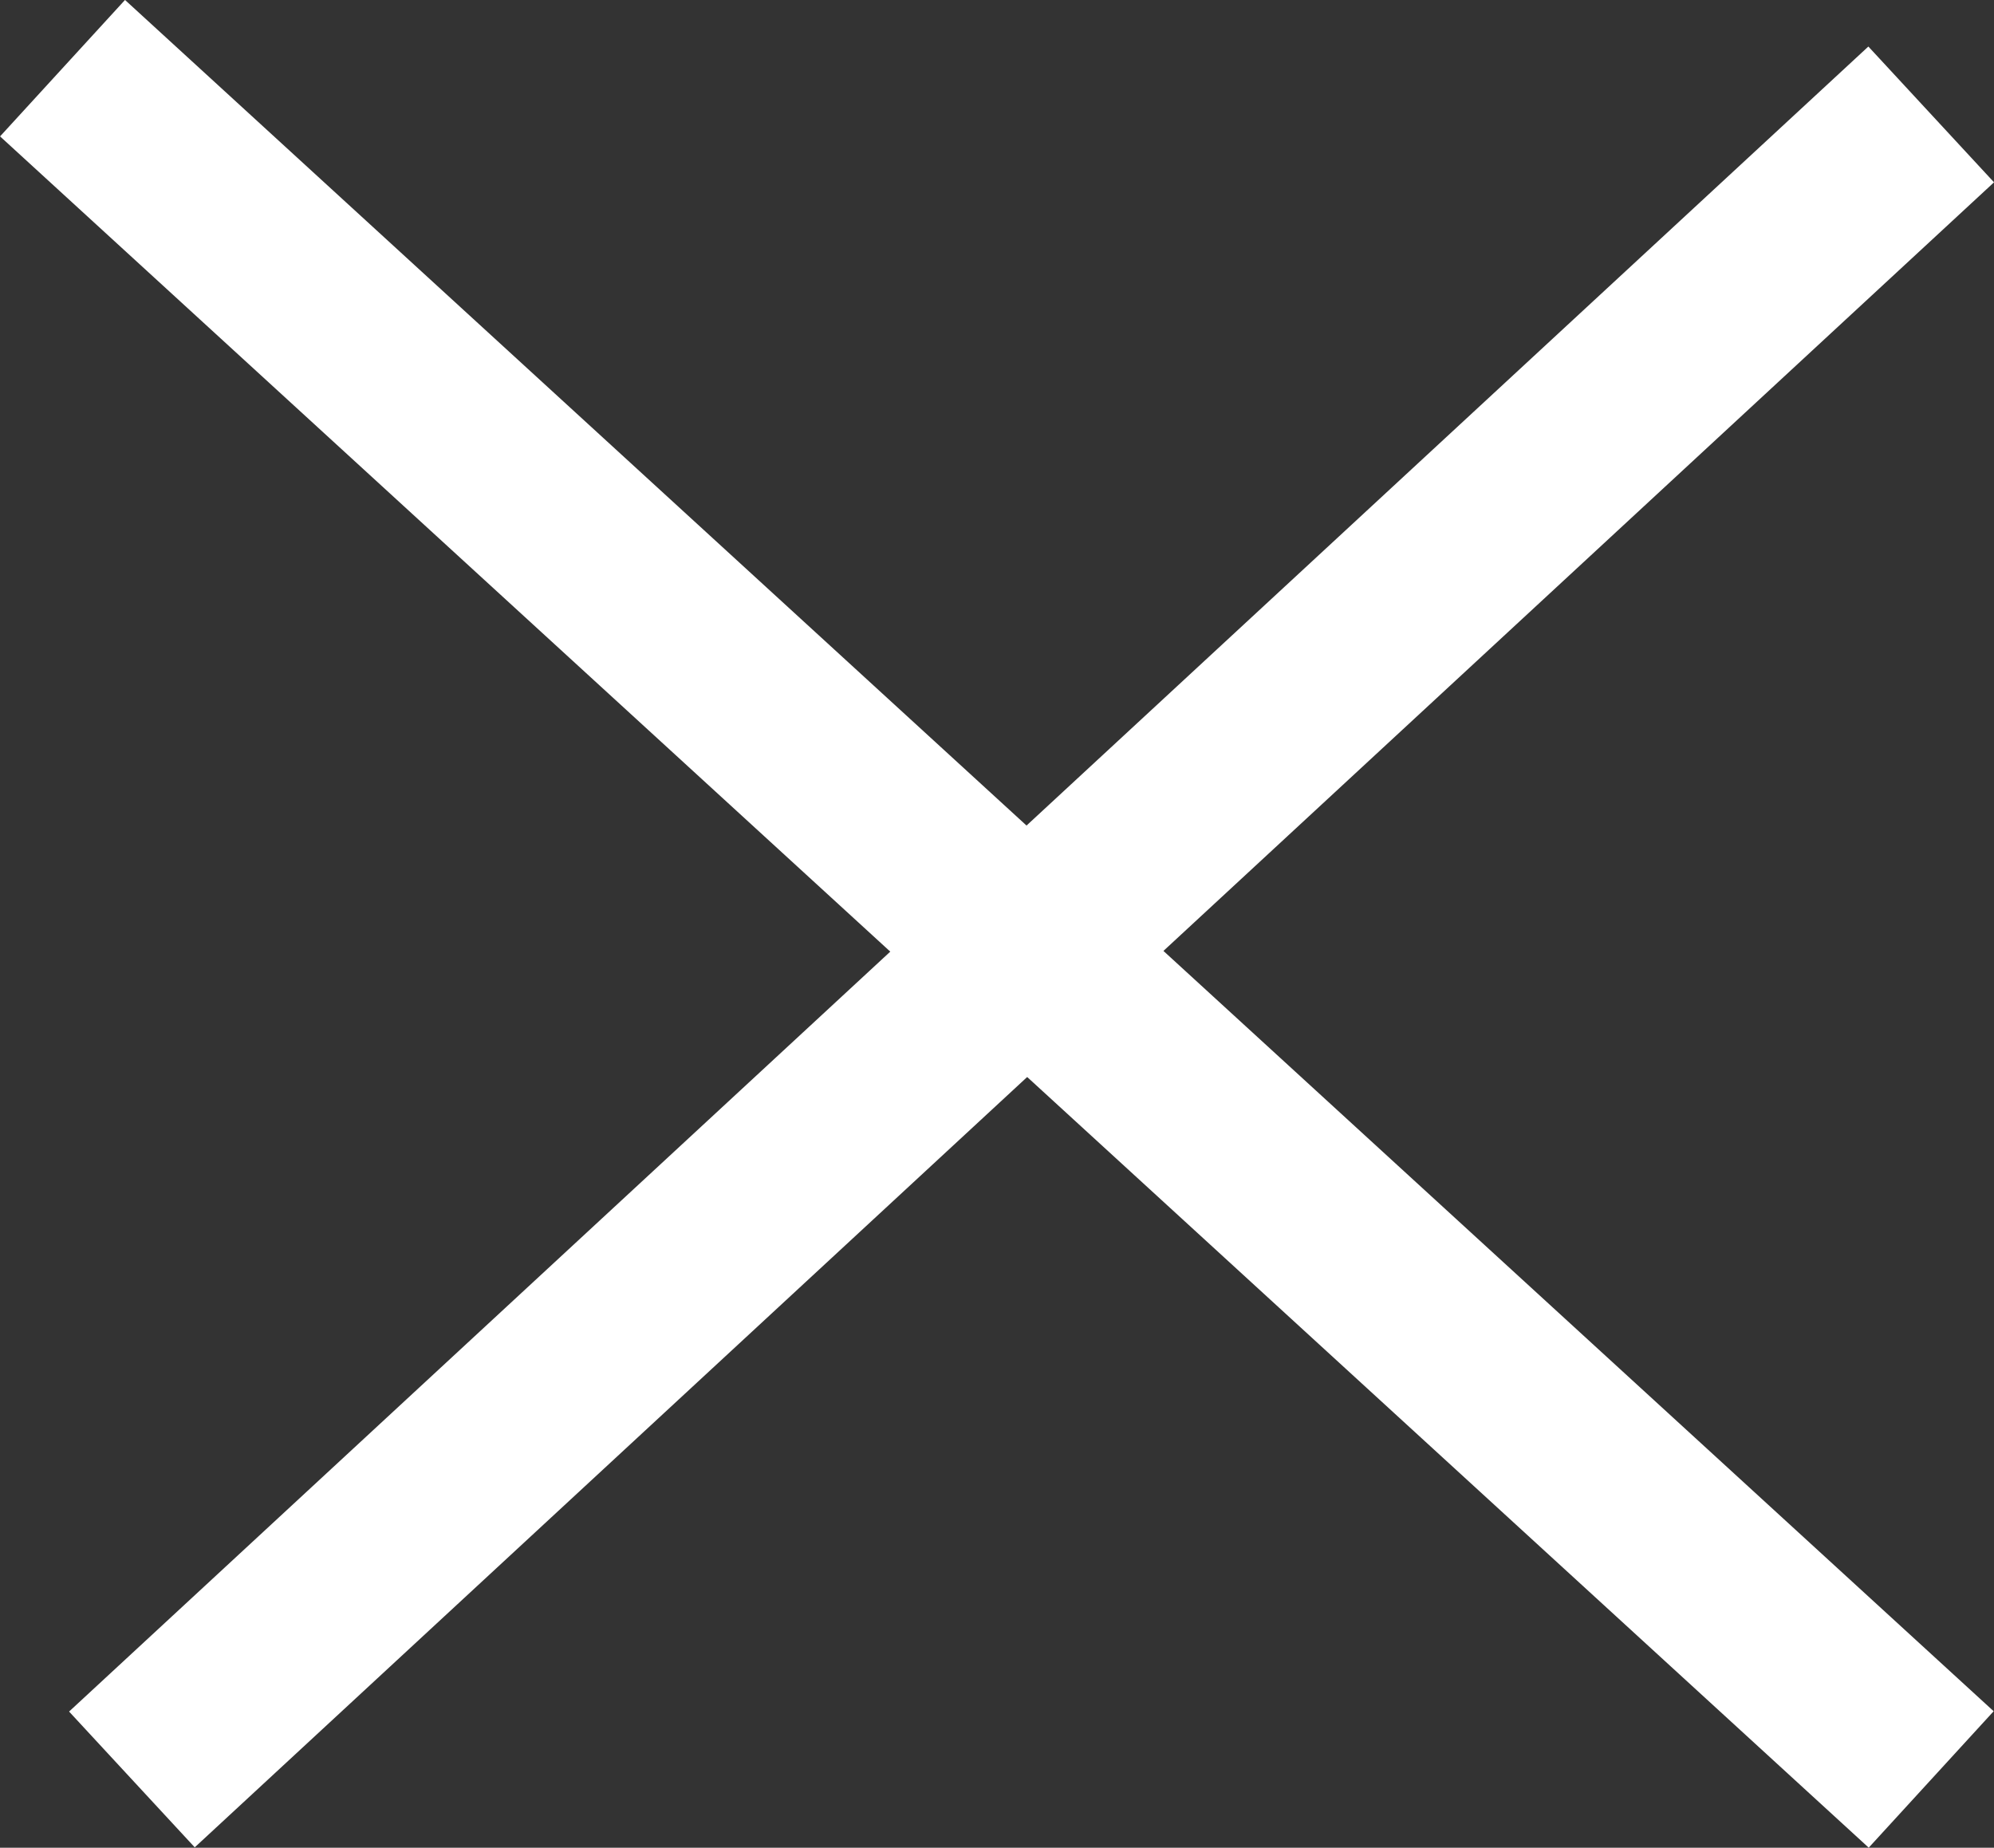
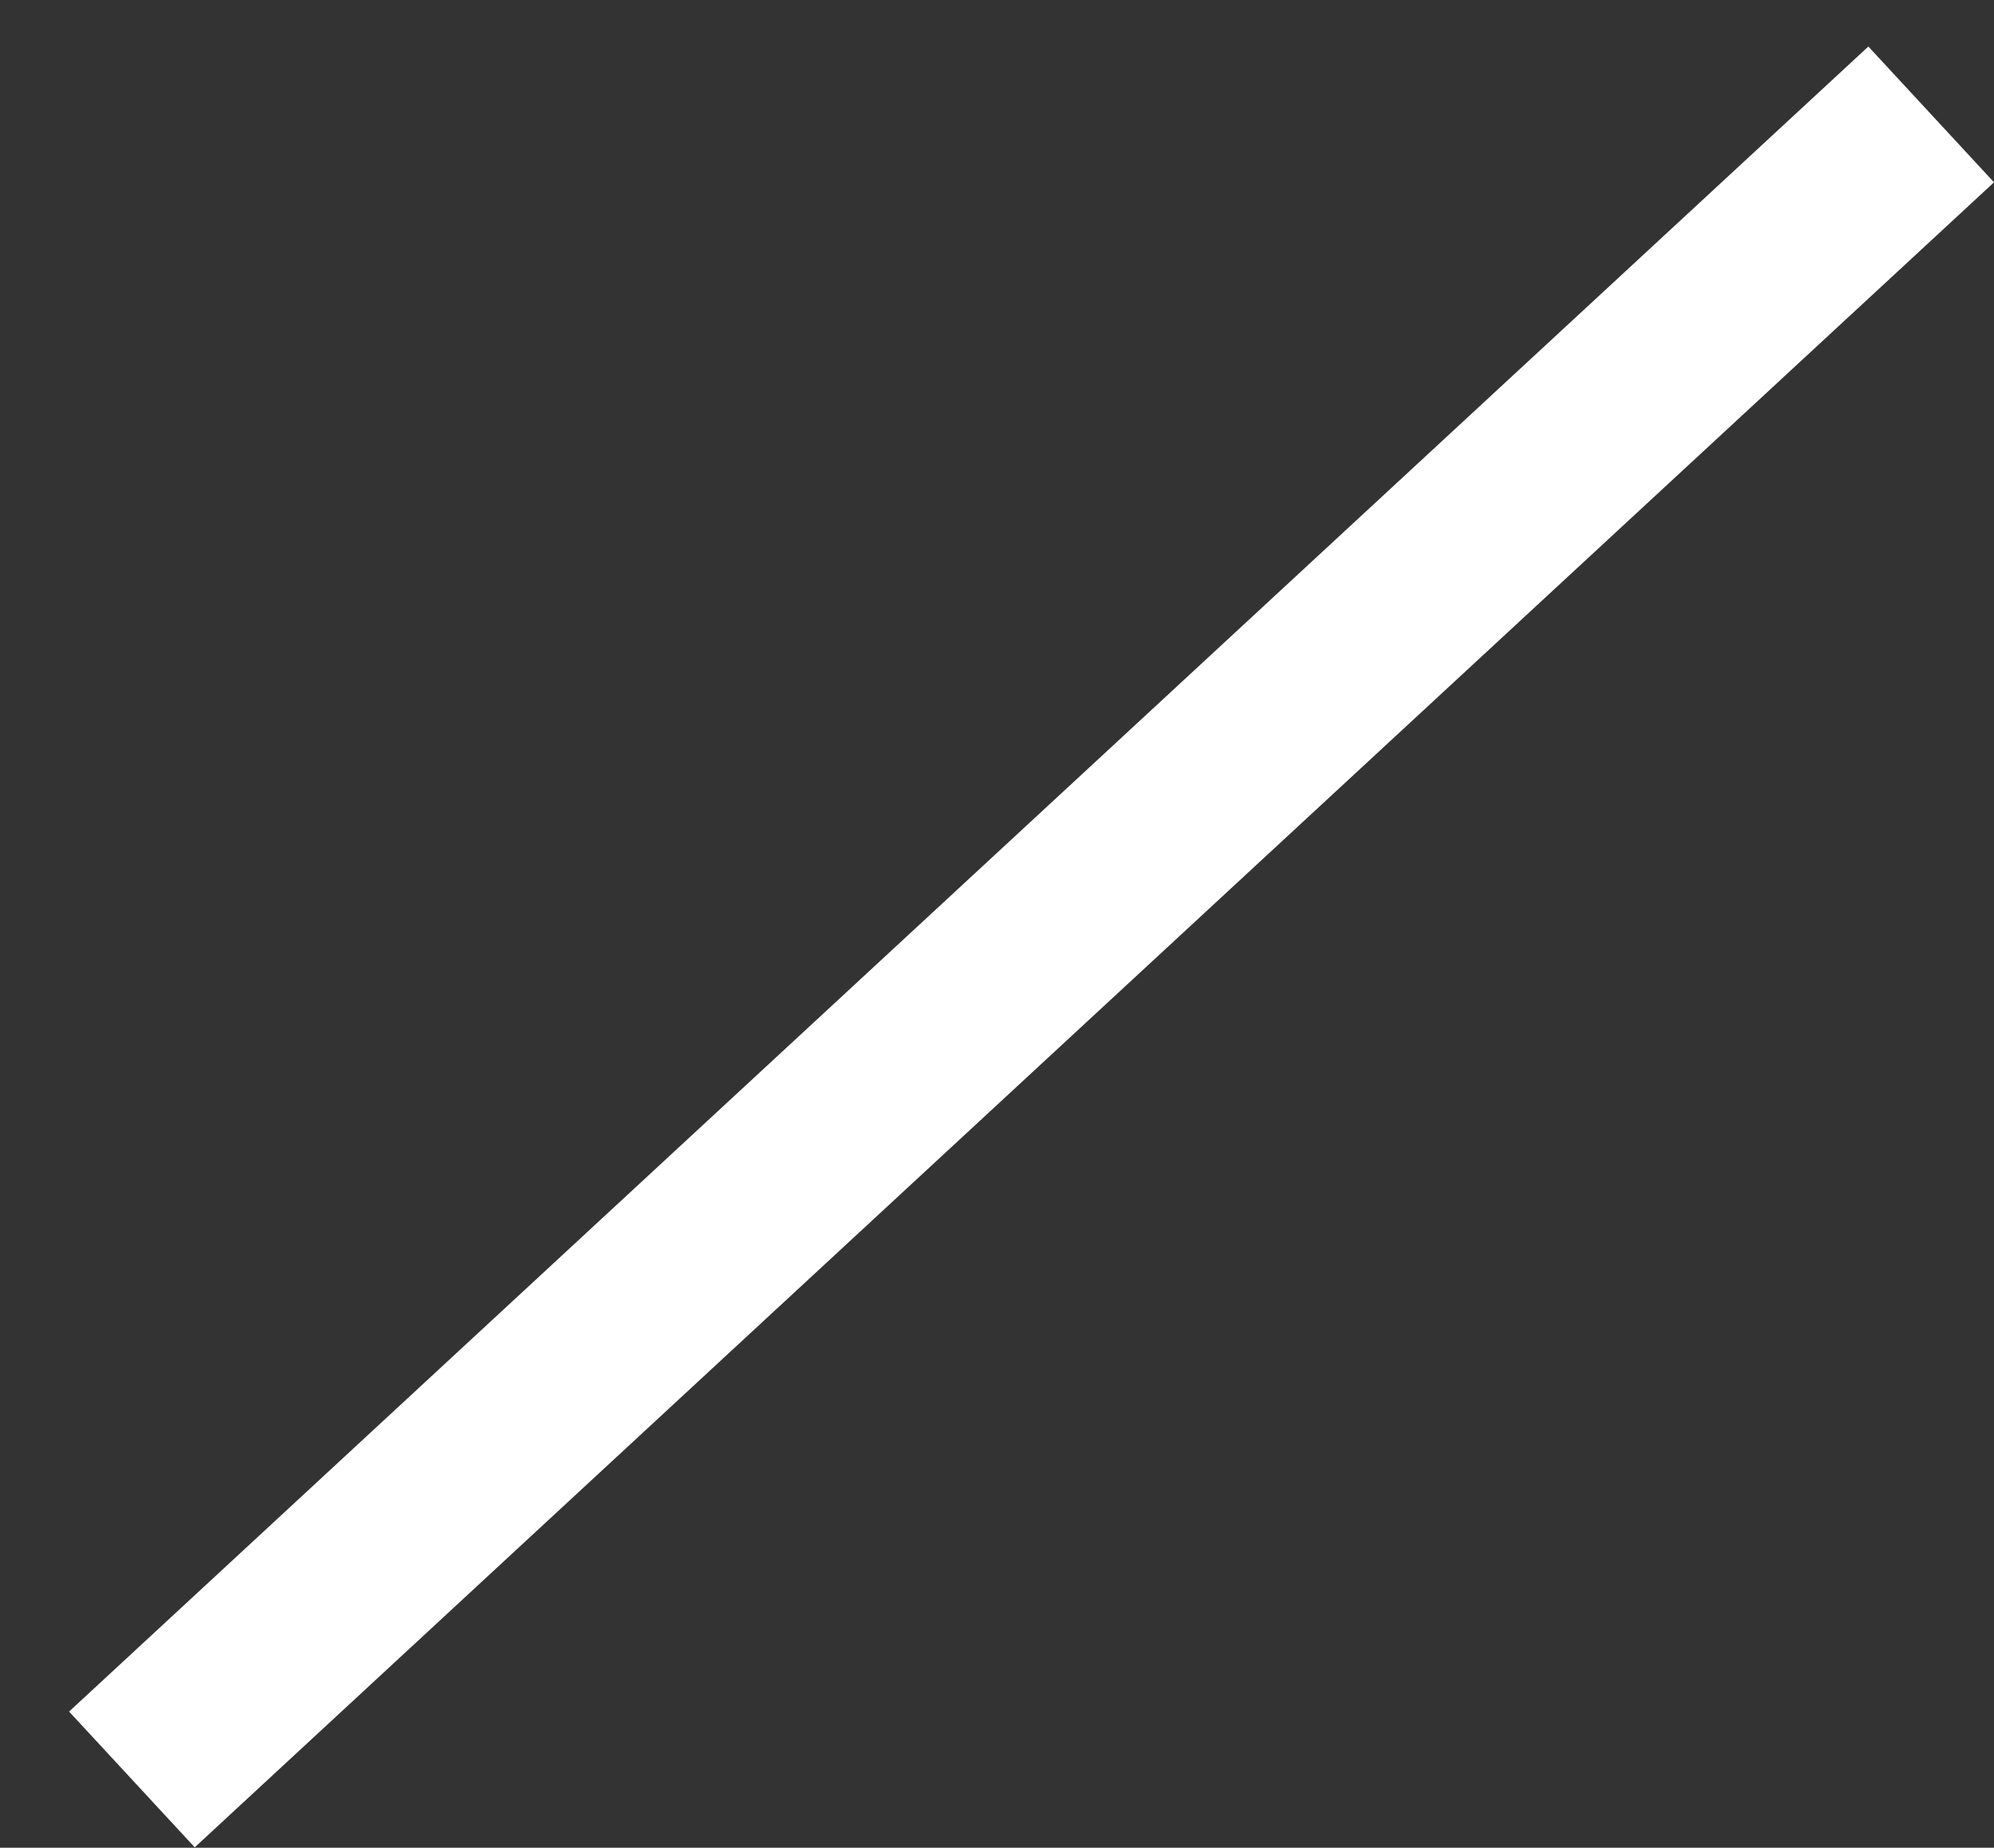
<svg xmlns="http://www.w3.org/2000/svg" width="21.556" height="19.975" viewBox="0 0 21.556 19.975">
  <rect x="0" y="0" width="21.556" height="19.975" fill="#333333" stroke="none" />
  <g id="Groupe_1261" data-name="Groupe 1261" transform="translate(-18.623 -34.263)">
-     <line id="Ligne_125" data-name="Ligne 125" x2="20.201" y2="18.5" transform="translate(19.299 35)" fill="none" stroke="#fff" stroke-width="2" />
    <line id="Ligne_197" data-name="Ligne 197" y1="18" x2="19.451" transform="translate(20.049 35.5)" fill="none" stroke="#fff" stroke-width="2" />
  </g>
</svg>